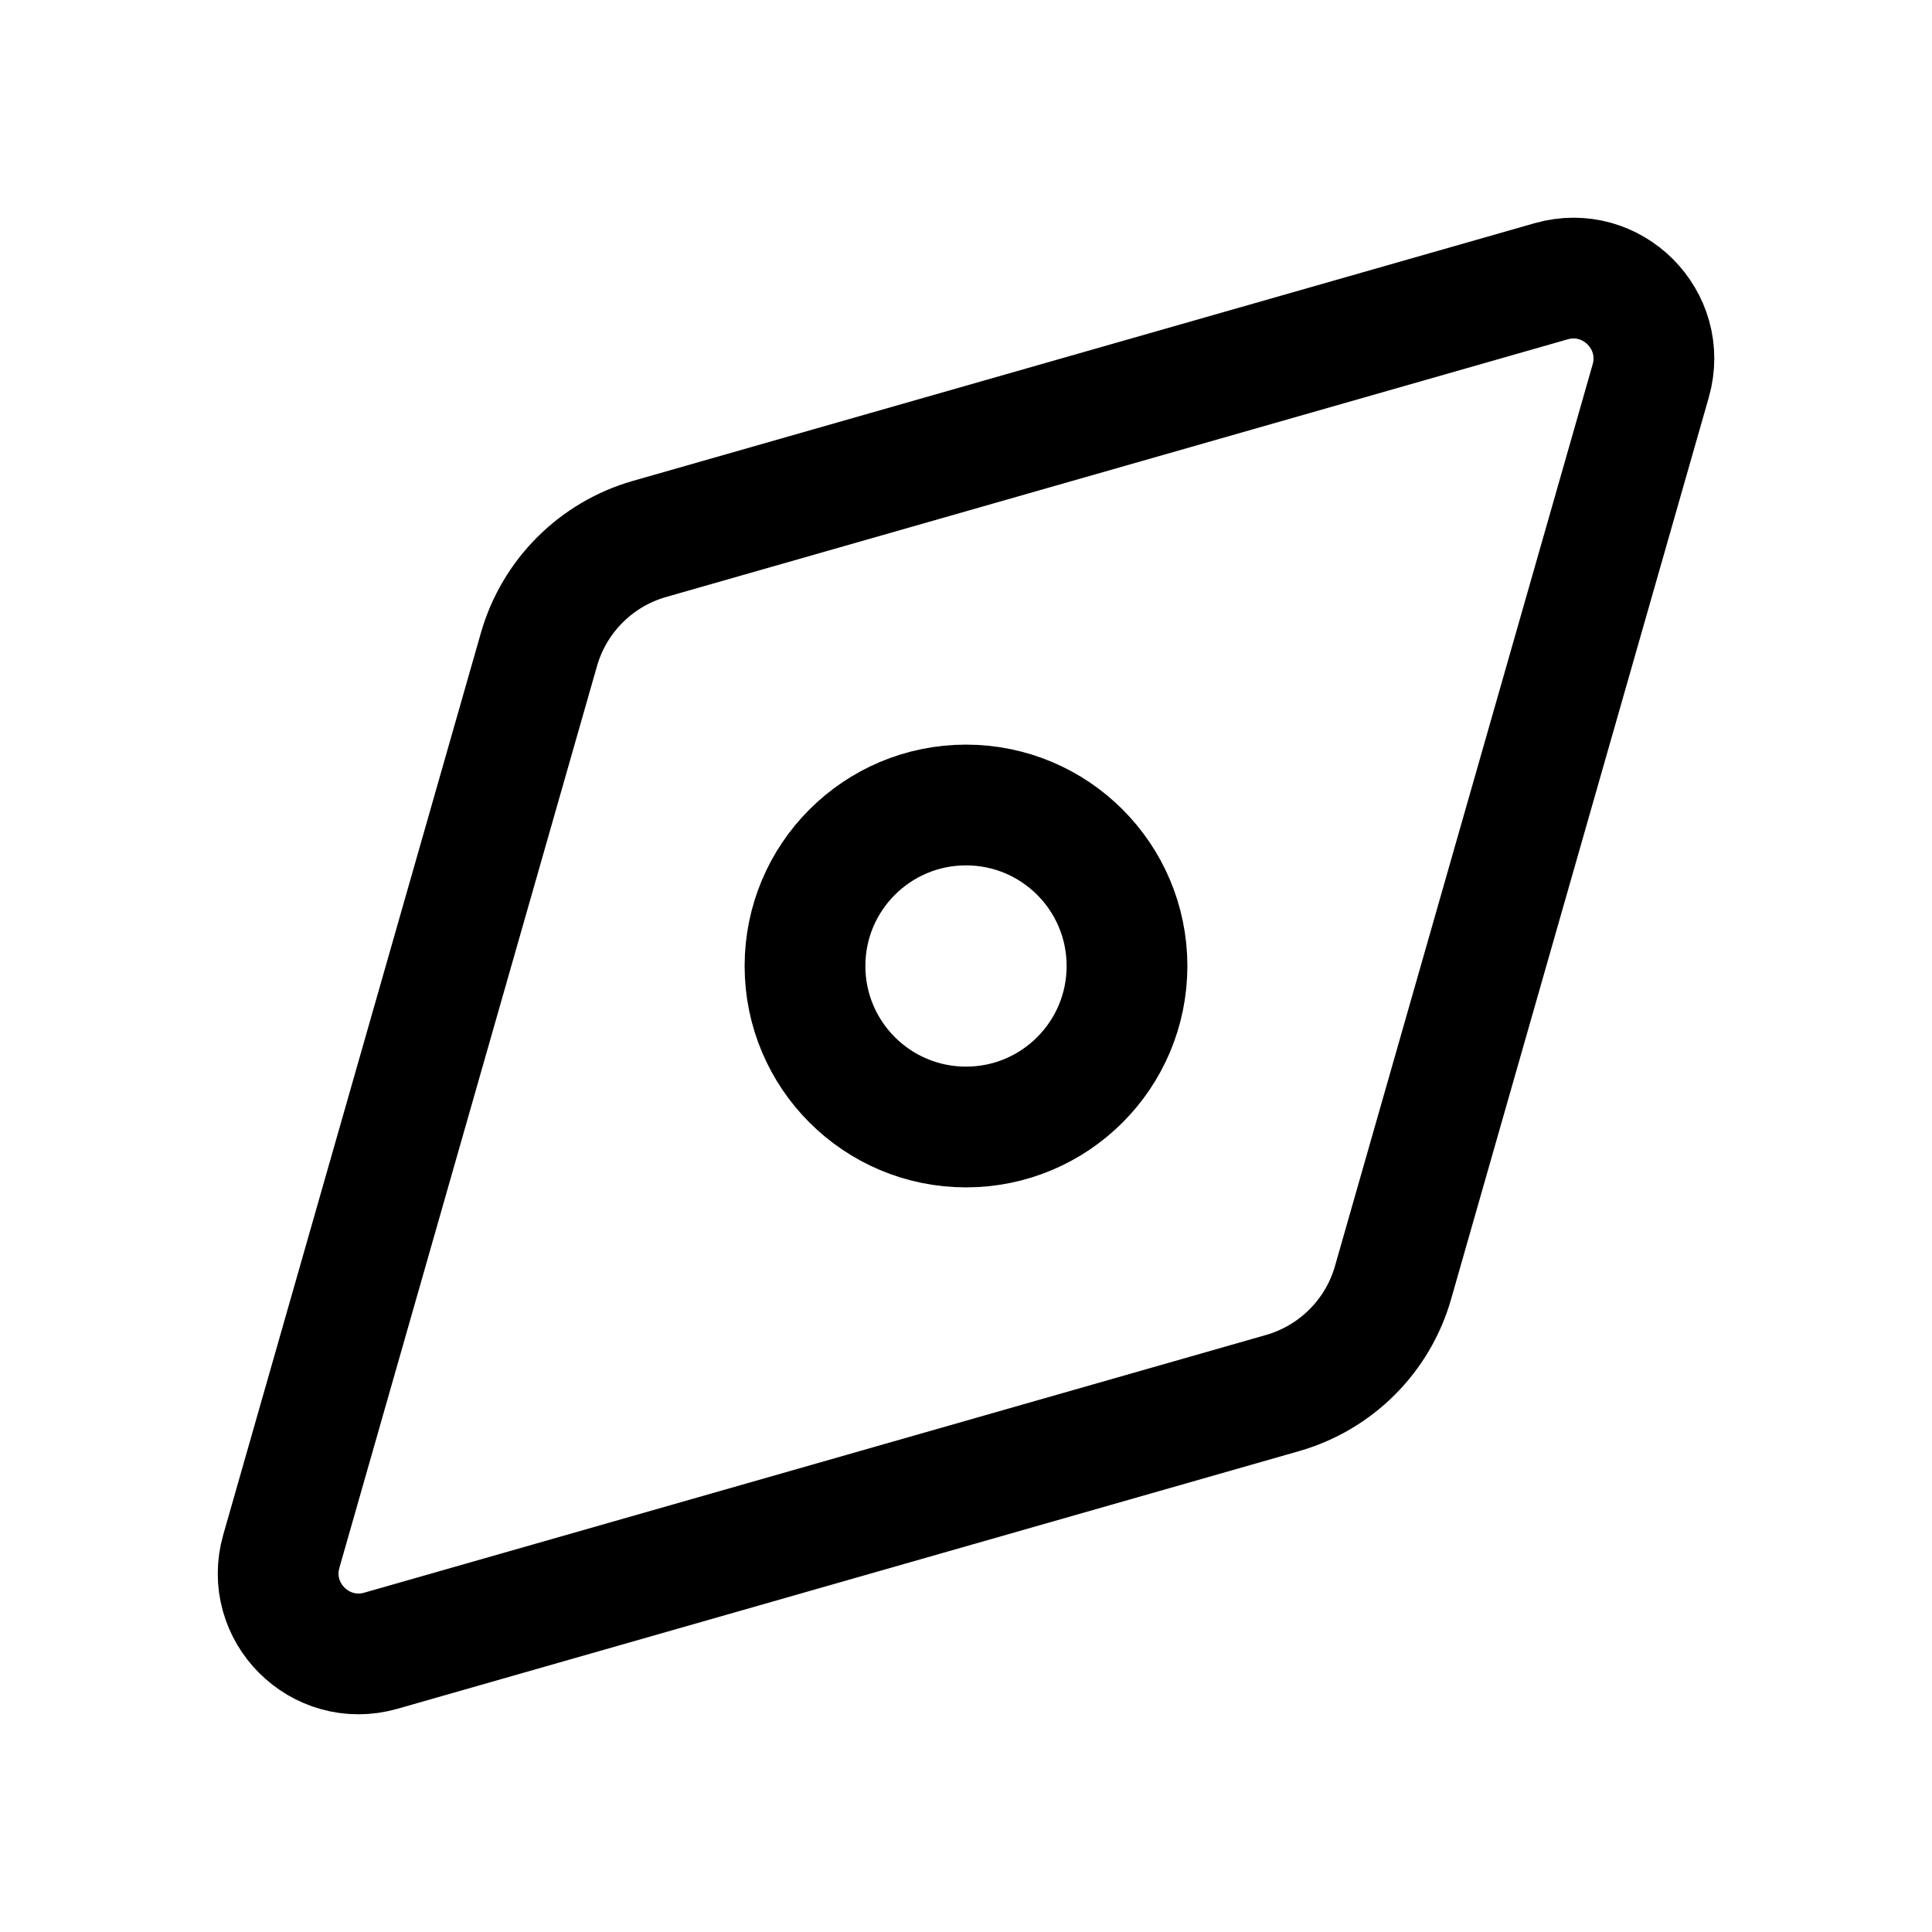
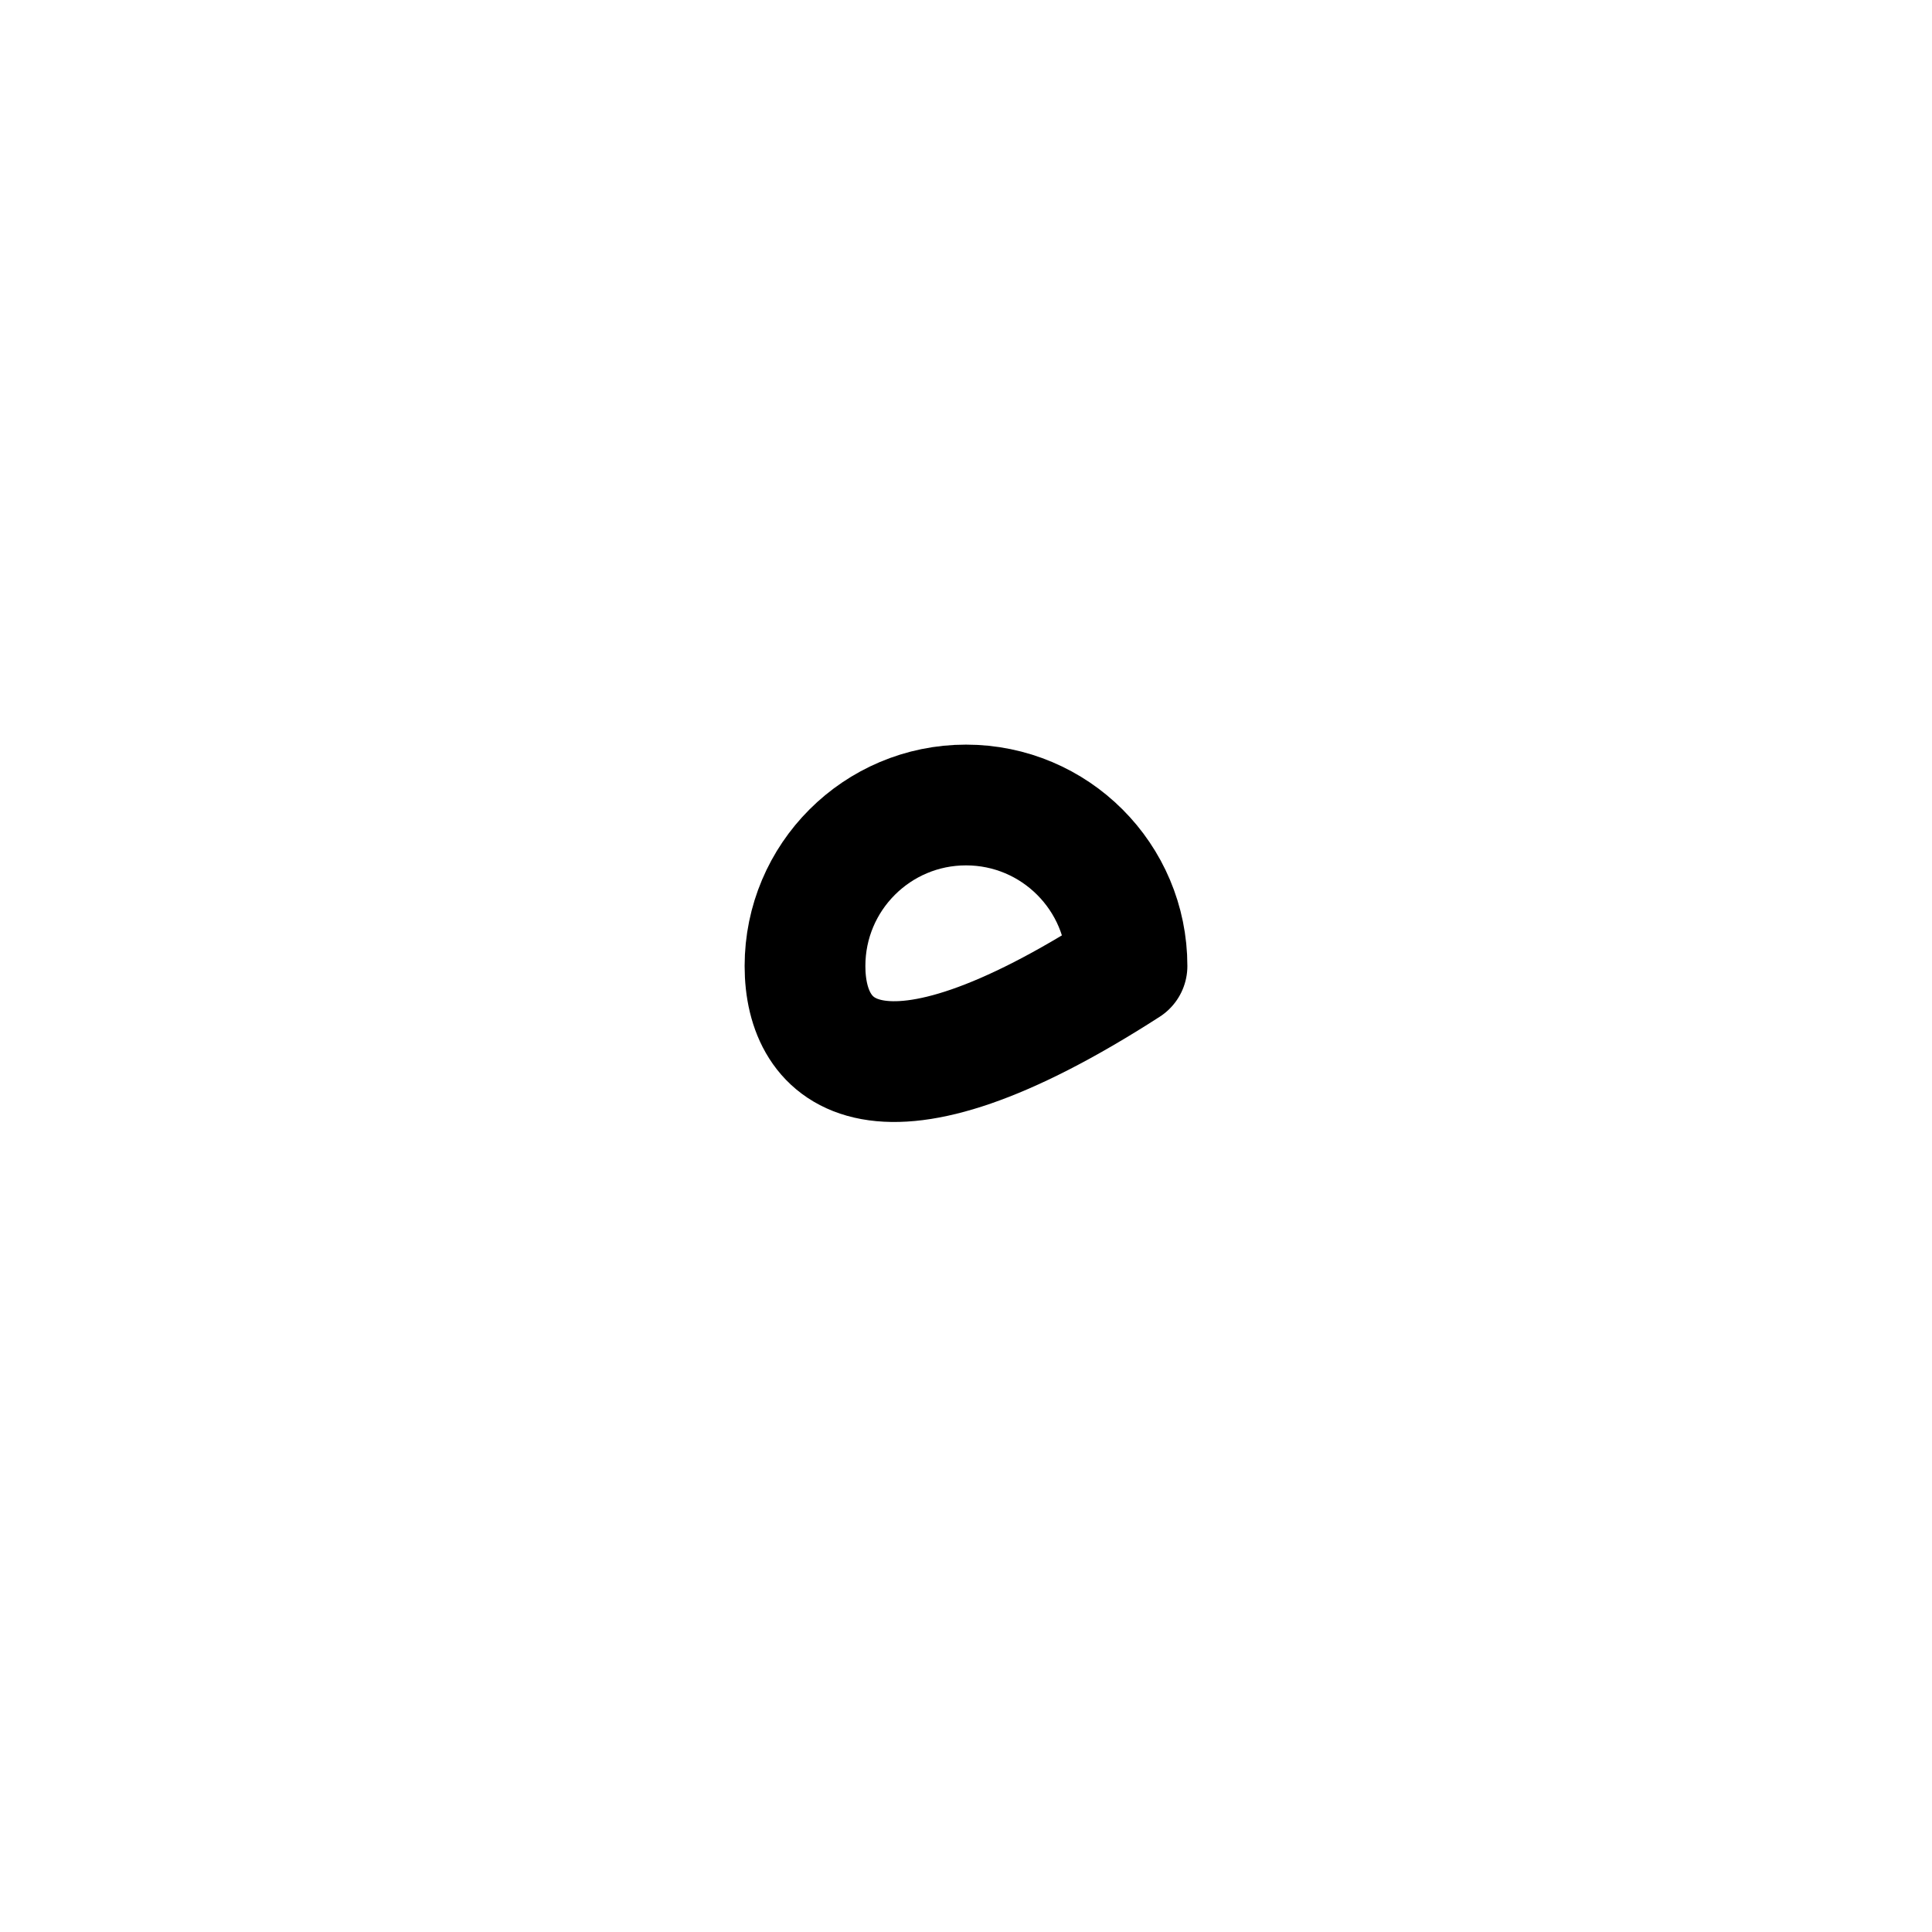
<svg xmlns="http://www.w3.org/2000/svg" width="24" height="24" viewBox="0 0 24 24" fill="none">
-   <path d="M15.932 17.305C16.596 17.115 17.116 16.596 17.305 15.932L20.506 4.731C20.721 3.976 20.024 3.279 19.269 3.494L8.068 6.695C7.404 6.885 6.885 7.404 6.695 8.068L3.495 19.269C3.279 20.024 3.976 20.721 4.731 20.506L15.932 17.305Z" stroke="black" stroke-width="1.5" stroke-linejoin="round" />
-   <path d="M14 12C14 13.105 13.105 14 12 14C10.896 14 10 13.105 10 12C10 10.895 10.896 10 12 10C13.105 10 14 10.895 14 12Z" stroke="black" stroke-width="1.5" stroke-linejoin="round" />
+   <path d="M14 12C10.896 14 10 13.105 10 12C10 10.895 10.896 10 12 10C13.105 10 14 10.895 14 12Z" stroke="black" stroke-width="1.5" stroke-linejoin="round" />
</svg>